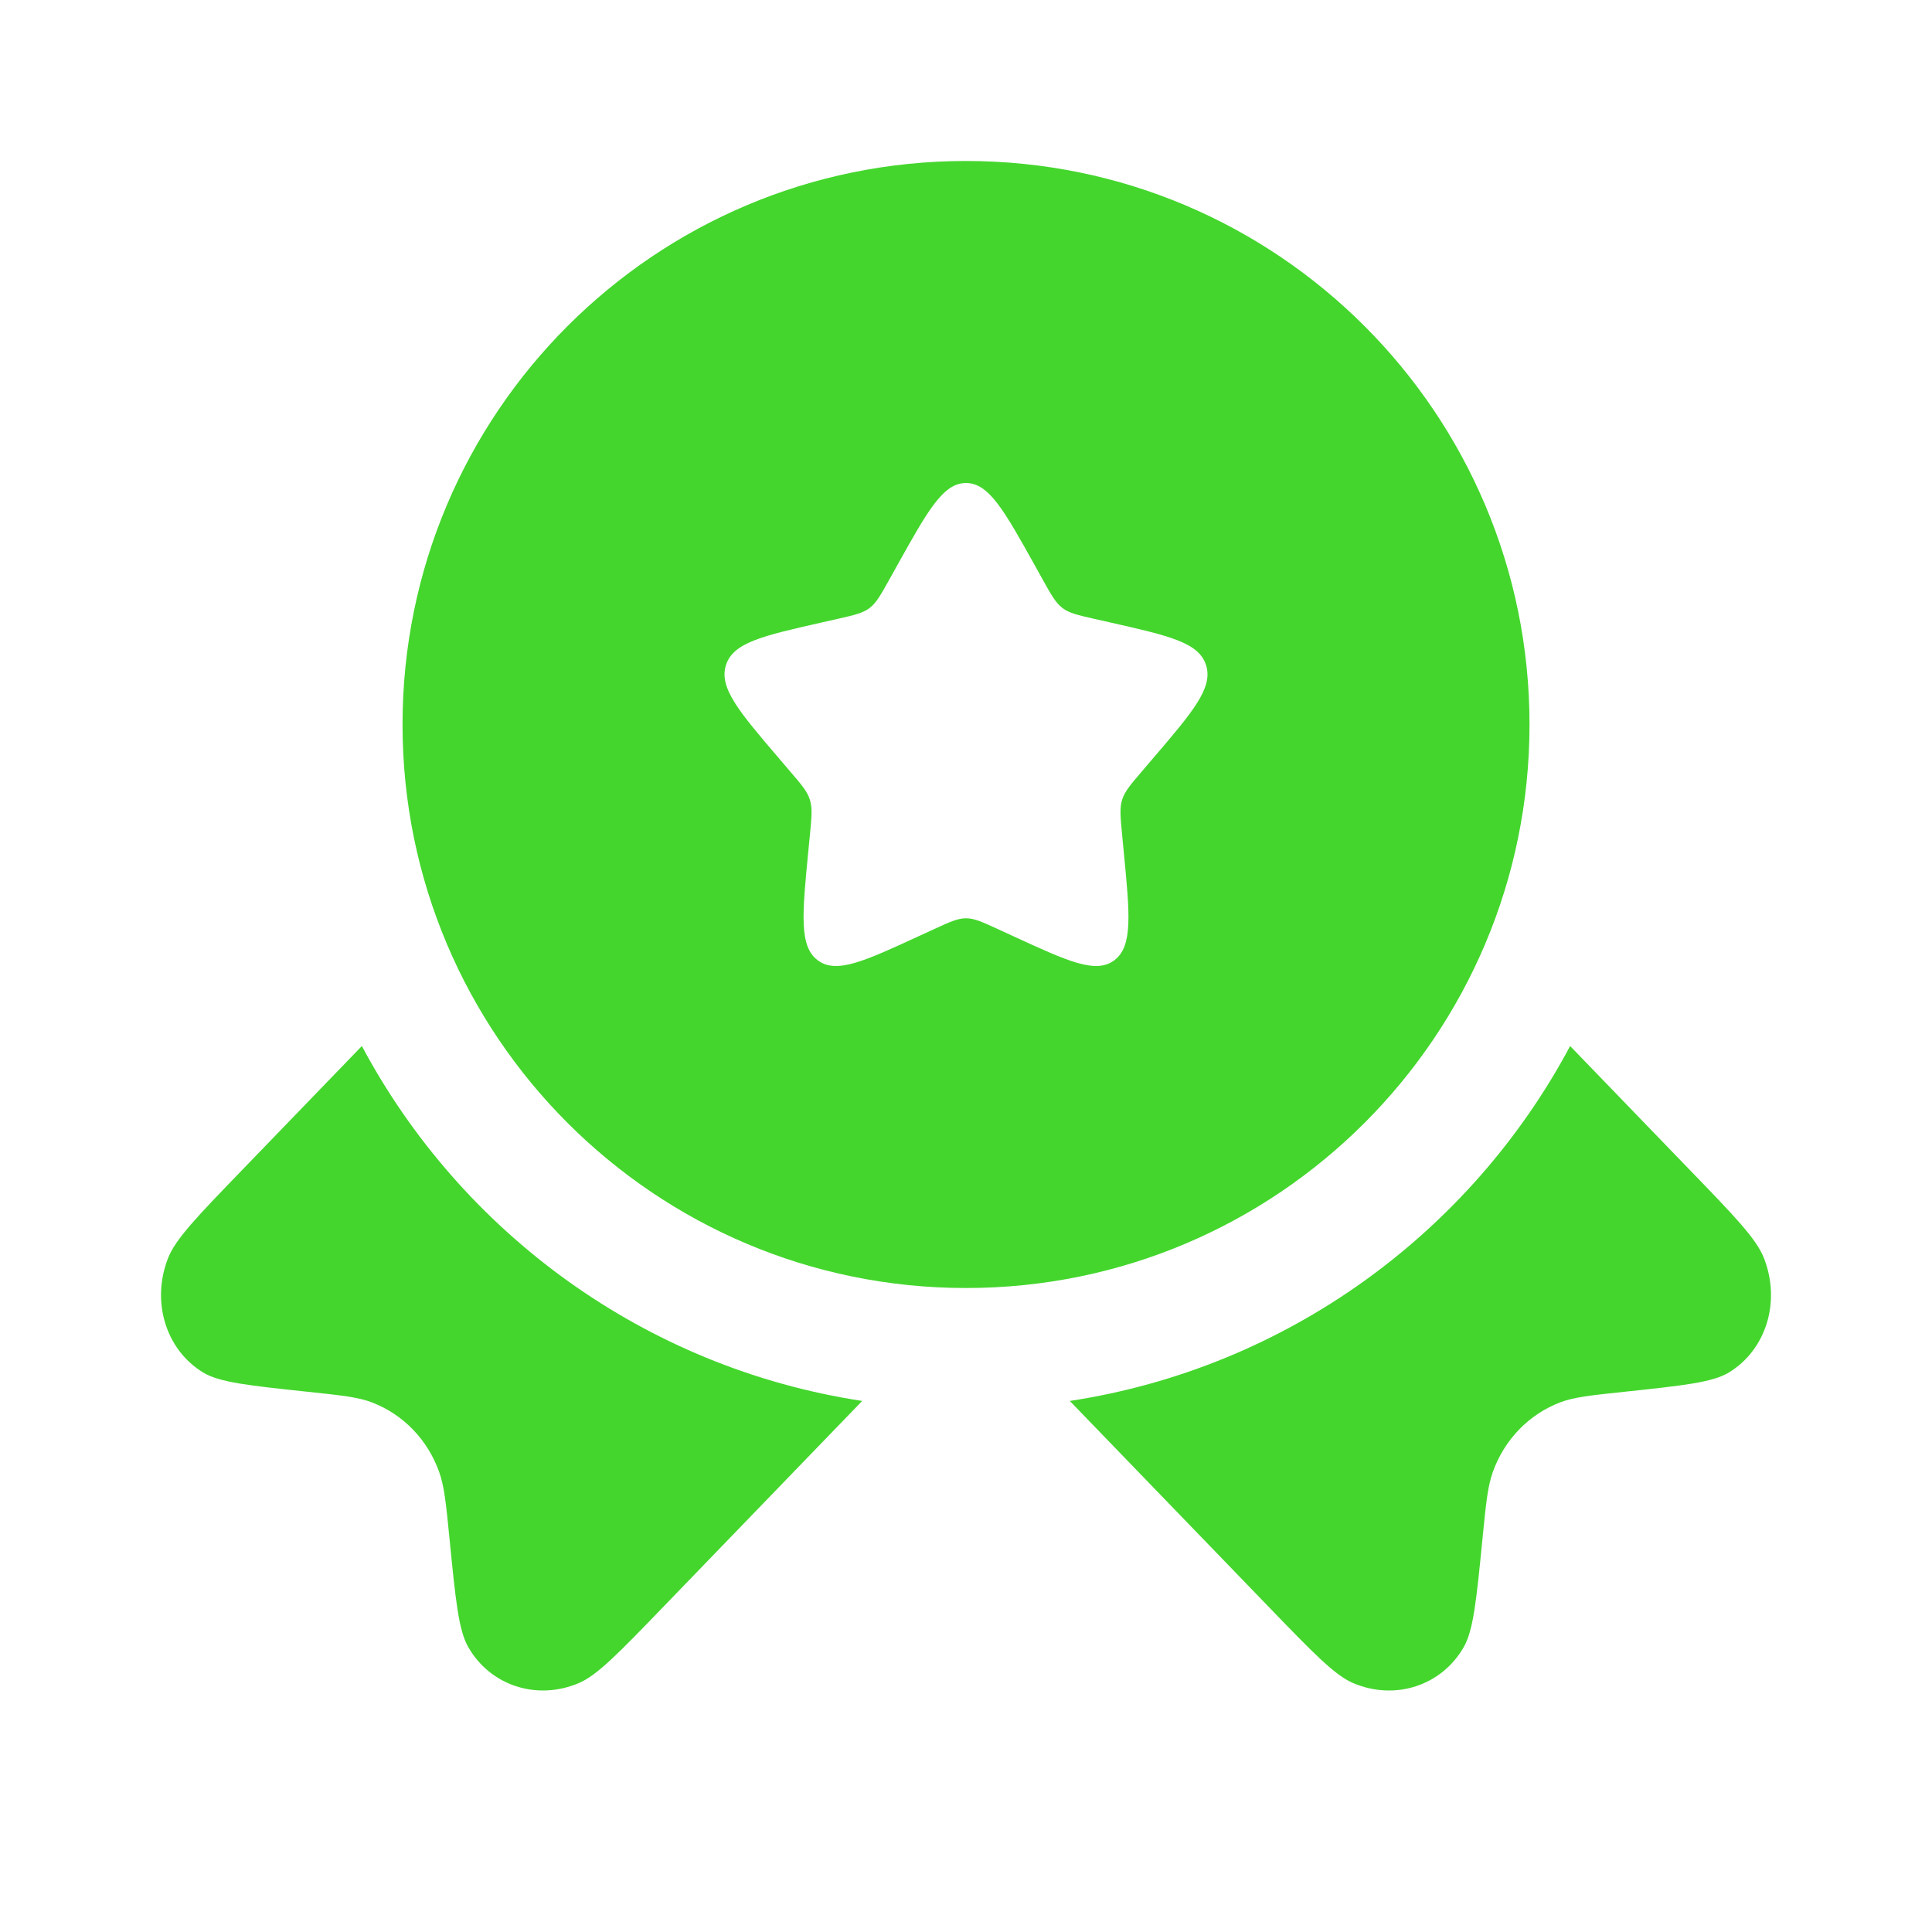
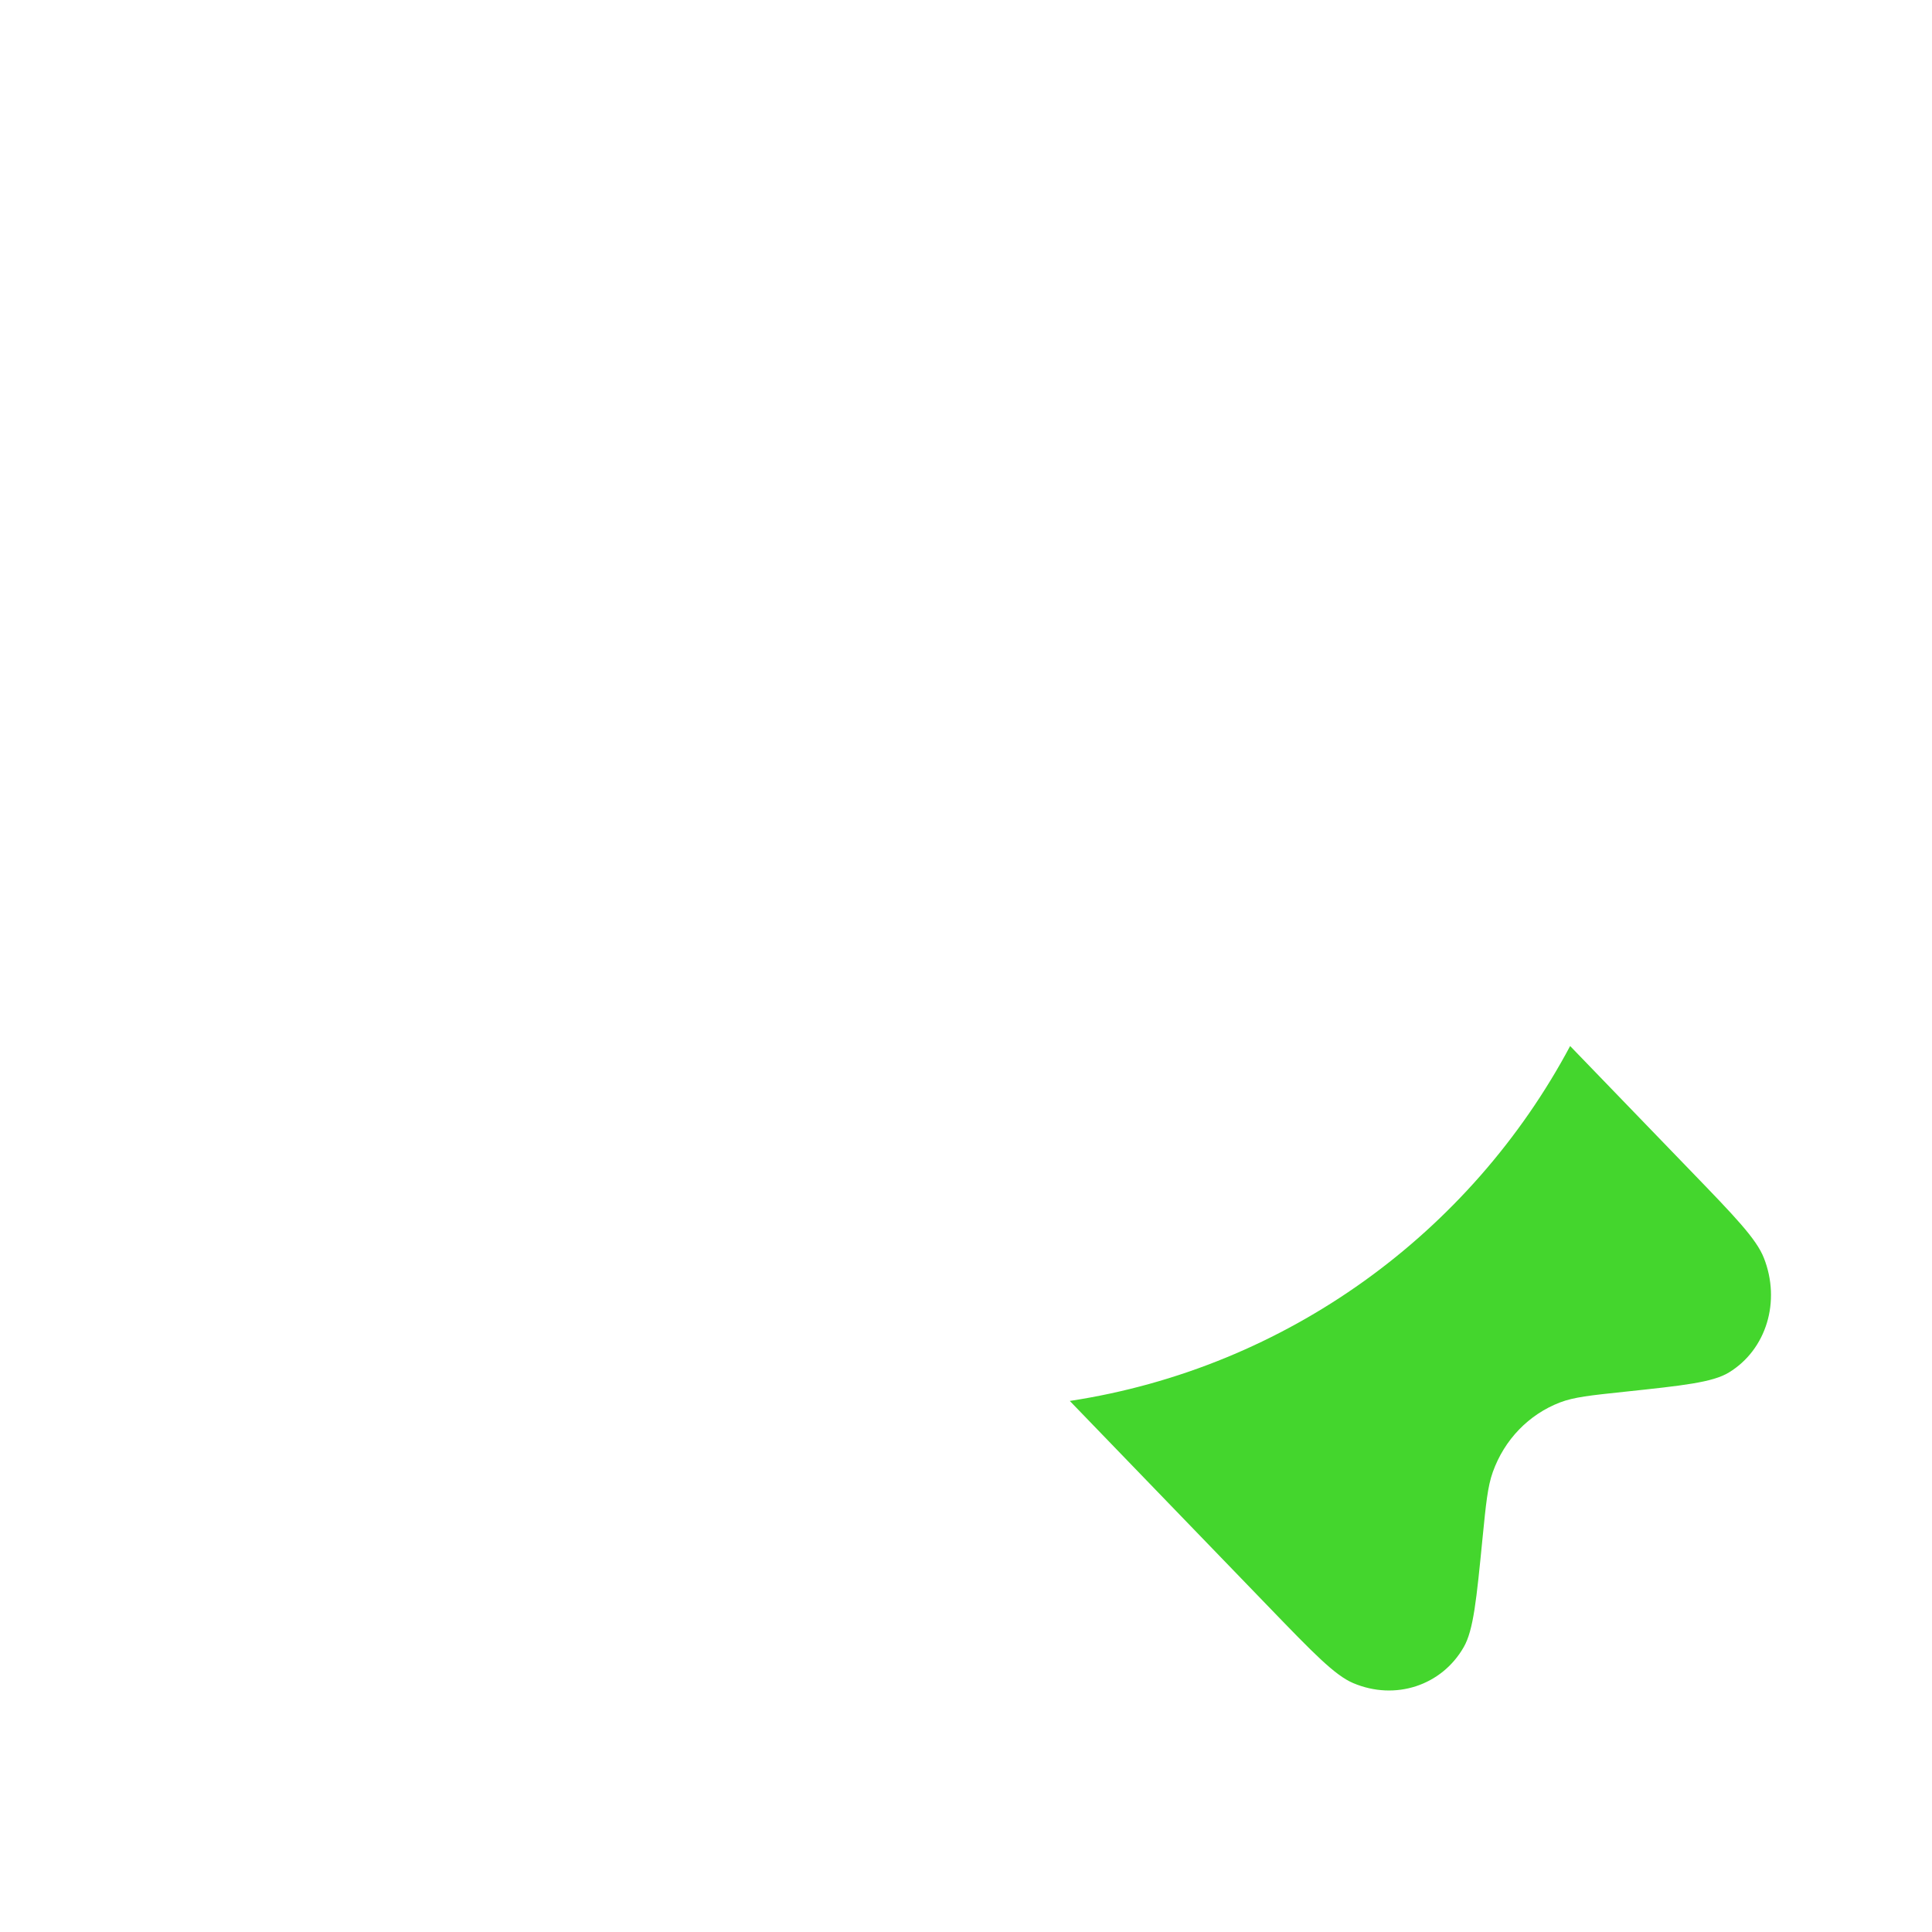
<svg xmlns="http://www.w3.org/2000/svg" width="40" height="40" viewBox="0 0 40 40" fill="none">
-   <path fill-rule="evenodd" clip-rule="evenodd" d="M20 26.667C26.444 26.667 31.667 21.443 31.667 15C31.667 8.557 26.444 3.333 20 3.333C13.557 3.333 8.334 8.557 8.334 15C8.334 21.443 13.557 26.667 20 26.667ZM20 10C19.527 10 19.21 10.568 18.577 11.704L18.413 11.998C18.233 12.321 18.143 12.482 18.003 12.589C17.862 12.695 17.688 12.735 17.338 12.814L17.02 12.886C15.79 13.164 15.175 13.303 15.029 13.774C14.883 14.244 15.302 14.735 16.14 15.715L16.357 15.969C16.595 16.247 16.715 16.386 16.768 16.559C16.822 16.731 16.804 16.917 16.768 17.289L16.735 17.627C16.608 18.935 16.545 19.589 16.928 19.88C17.311 20.171 17.887 19.906 19.038 19.375L19.336 19.238C19.663 19.088 19.827 19.012 20 19.012C20.174 19.012 20.337 19.088 20.664 19.238L20.962 19.375C22.114 19.906 22.69 20.171 23.073 19.88C23.456 19.589 23.392 18.935 23.265 17.627L23.233 17.289C23.197 16.917 23.179 16.731 23.232 16.559C23.286 16.386 23.405 16.247 23.643 15.969L23.86 15.715C24.698 14.735 25.118 14.244 24.971 13.774C24.825 13.303 24.21 13.164 22.98 12.886L22.662 12.814C22.313 12.735 22.138 12.695 21.998 12.589C21.857 12.482 21.767 12.321 21.587 11.998L21.424 11.704C20.79 10.568 20.474 10 20 10Z" fill="#44D62D" />
-   <path d="M7.492 21.657L4.987 24.251C4.087 25.183 3.637 25.649 3.481 26.044C3.126 26.944 3.43 27.941 4.202 28.414C4.542 28.622 5.153 28.686 6.377 28.816C7.067 28.889 7.413 28.925 7.702 29.036C8.35 29.285 8.853 29.806 9.093 30.477C9.2 30.776 9.235 31.134 9.306 31.849C9.431 33.116 9.493 33.749 9.694 34.1C10.151 34.9 11.114 35.215 11.983 34.847C12.364 34.686 12.814 34.22 13.714 33.288L17.851 29.005C13.355 28.32 9.554 25.523 7.492 21.657Z" fill="#44D62D" />
  <path d="M22.149 29.005L26.286 33.288C27.186 34.22 27.636 34.686 28.017 34.847C28.886 35.215 29.849 34.9 30.306 34.1C30.507 33.749 30.569 33.116 30.694 31.849C30.765 31.134 30.8 30.776 30.907 30.477C31.147 29.806 31.651 29.285 32.298 29.036C32.588 28.925 32.933 28.889 33.624 28.816C34.847 28.686 35.459 28.622 35.798 28.414C36.571 27.941 36.874 26.944 36.519 26.044C36.364 25.649 35.914 25.183 35.013 24.251L32.508 21.657C30.446 25.523 26.645 28.32 22.149 29.005Z" fill="#44D62D" />
</svg>